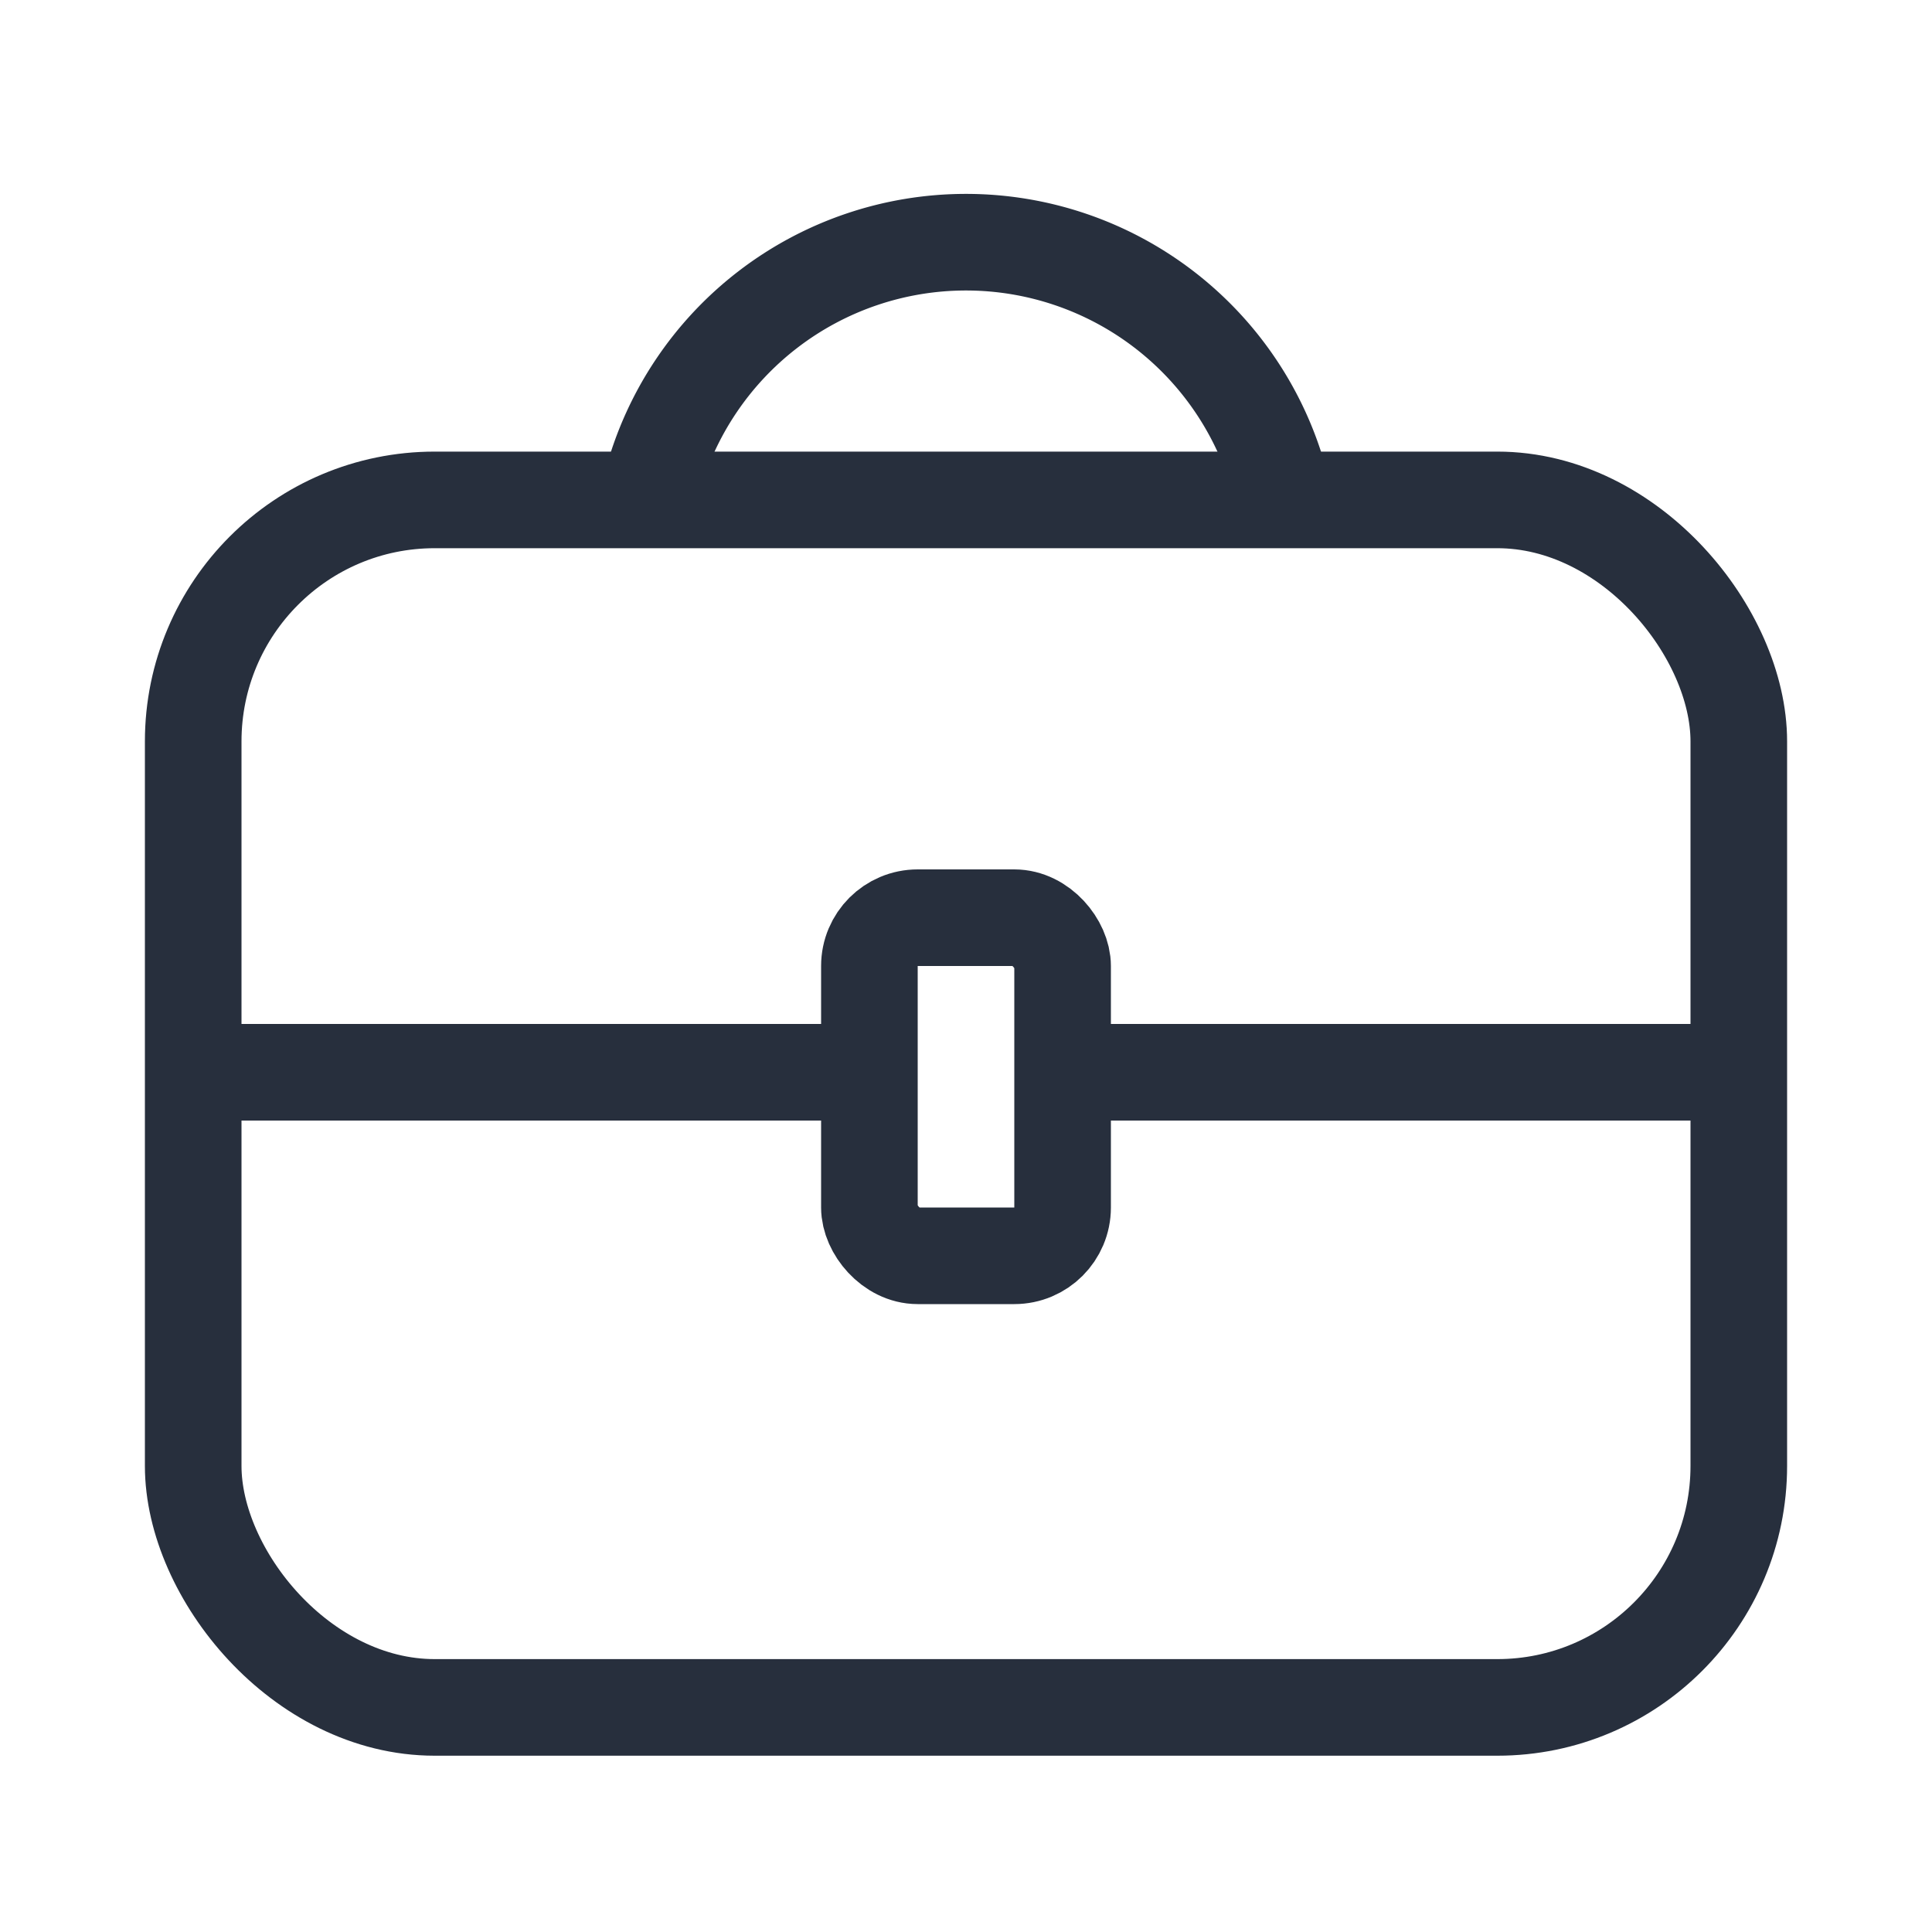
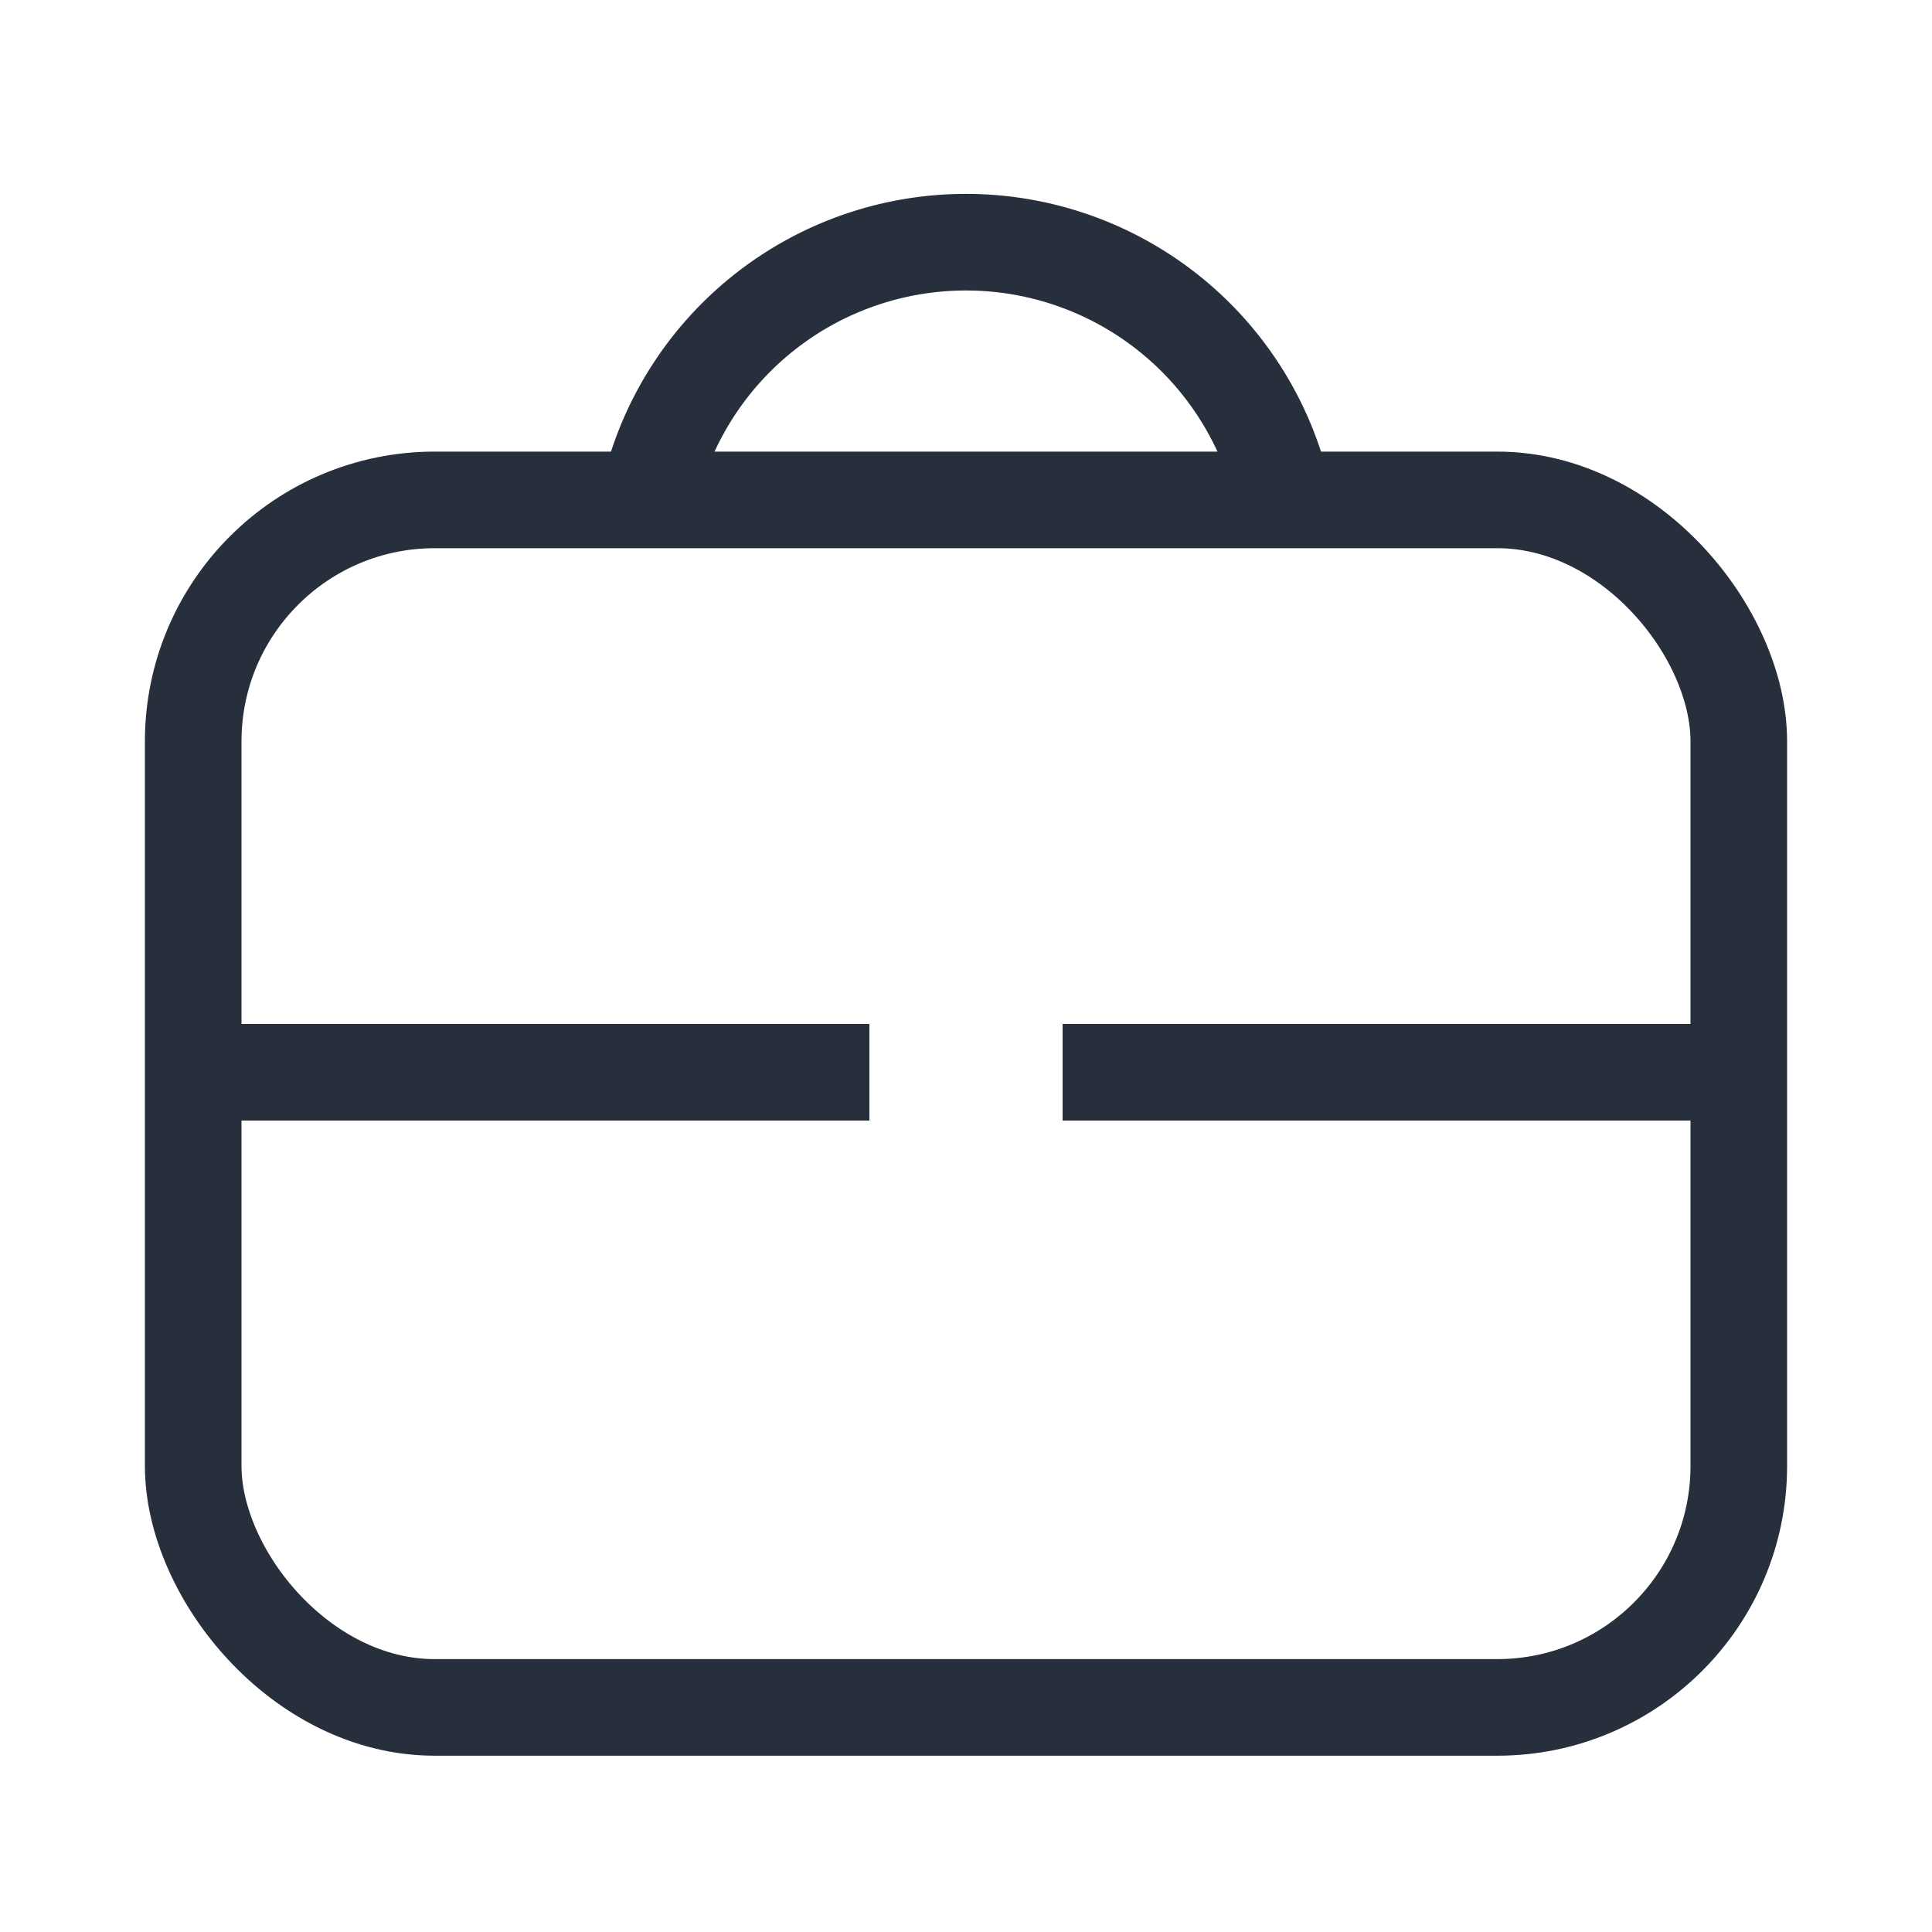
<svg xmlns="http://www.w3.org/2000/svg" id="Layer_1" data-name="Layer 1" viewBox="0 0 40 40">
  <defs>
    <style>.cls-1{fill:none;stroke:#272f3d;stroke-miterlimit:10;stroke-width:2px;}</style>
  </defs>
  <title>Опыт</title>
  <rect class="cls-1" x="4" y="10.35" width="32" height="25" rx="5" ry="5" />
  <line class="cls-1" x1="22" y1="22.2" x2="36" y2="22.2" />
  <line class="cls-1" x1="4" y1="22.2" x2="18" y2="22.2" />
  <path class="cls-1" d="M13.5,10a6.73,6.73,0,0,1,13,0" />
-   <rect class="cls-1" x="18" y="19" width="4" height="7" rx="1" ry="1" />
</svg>